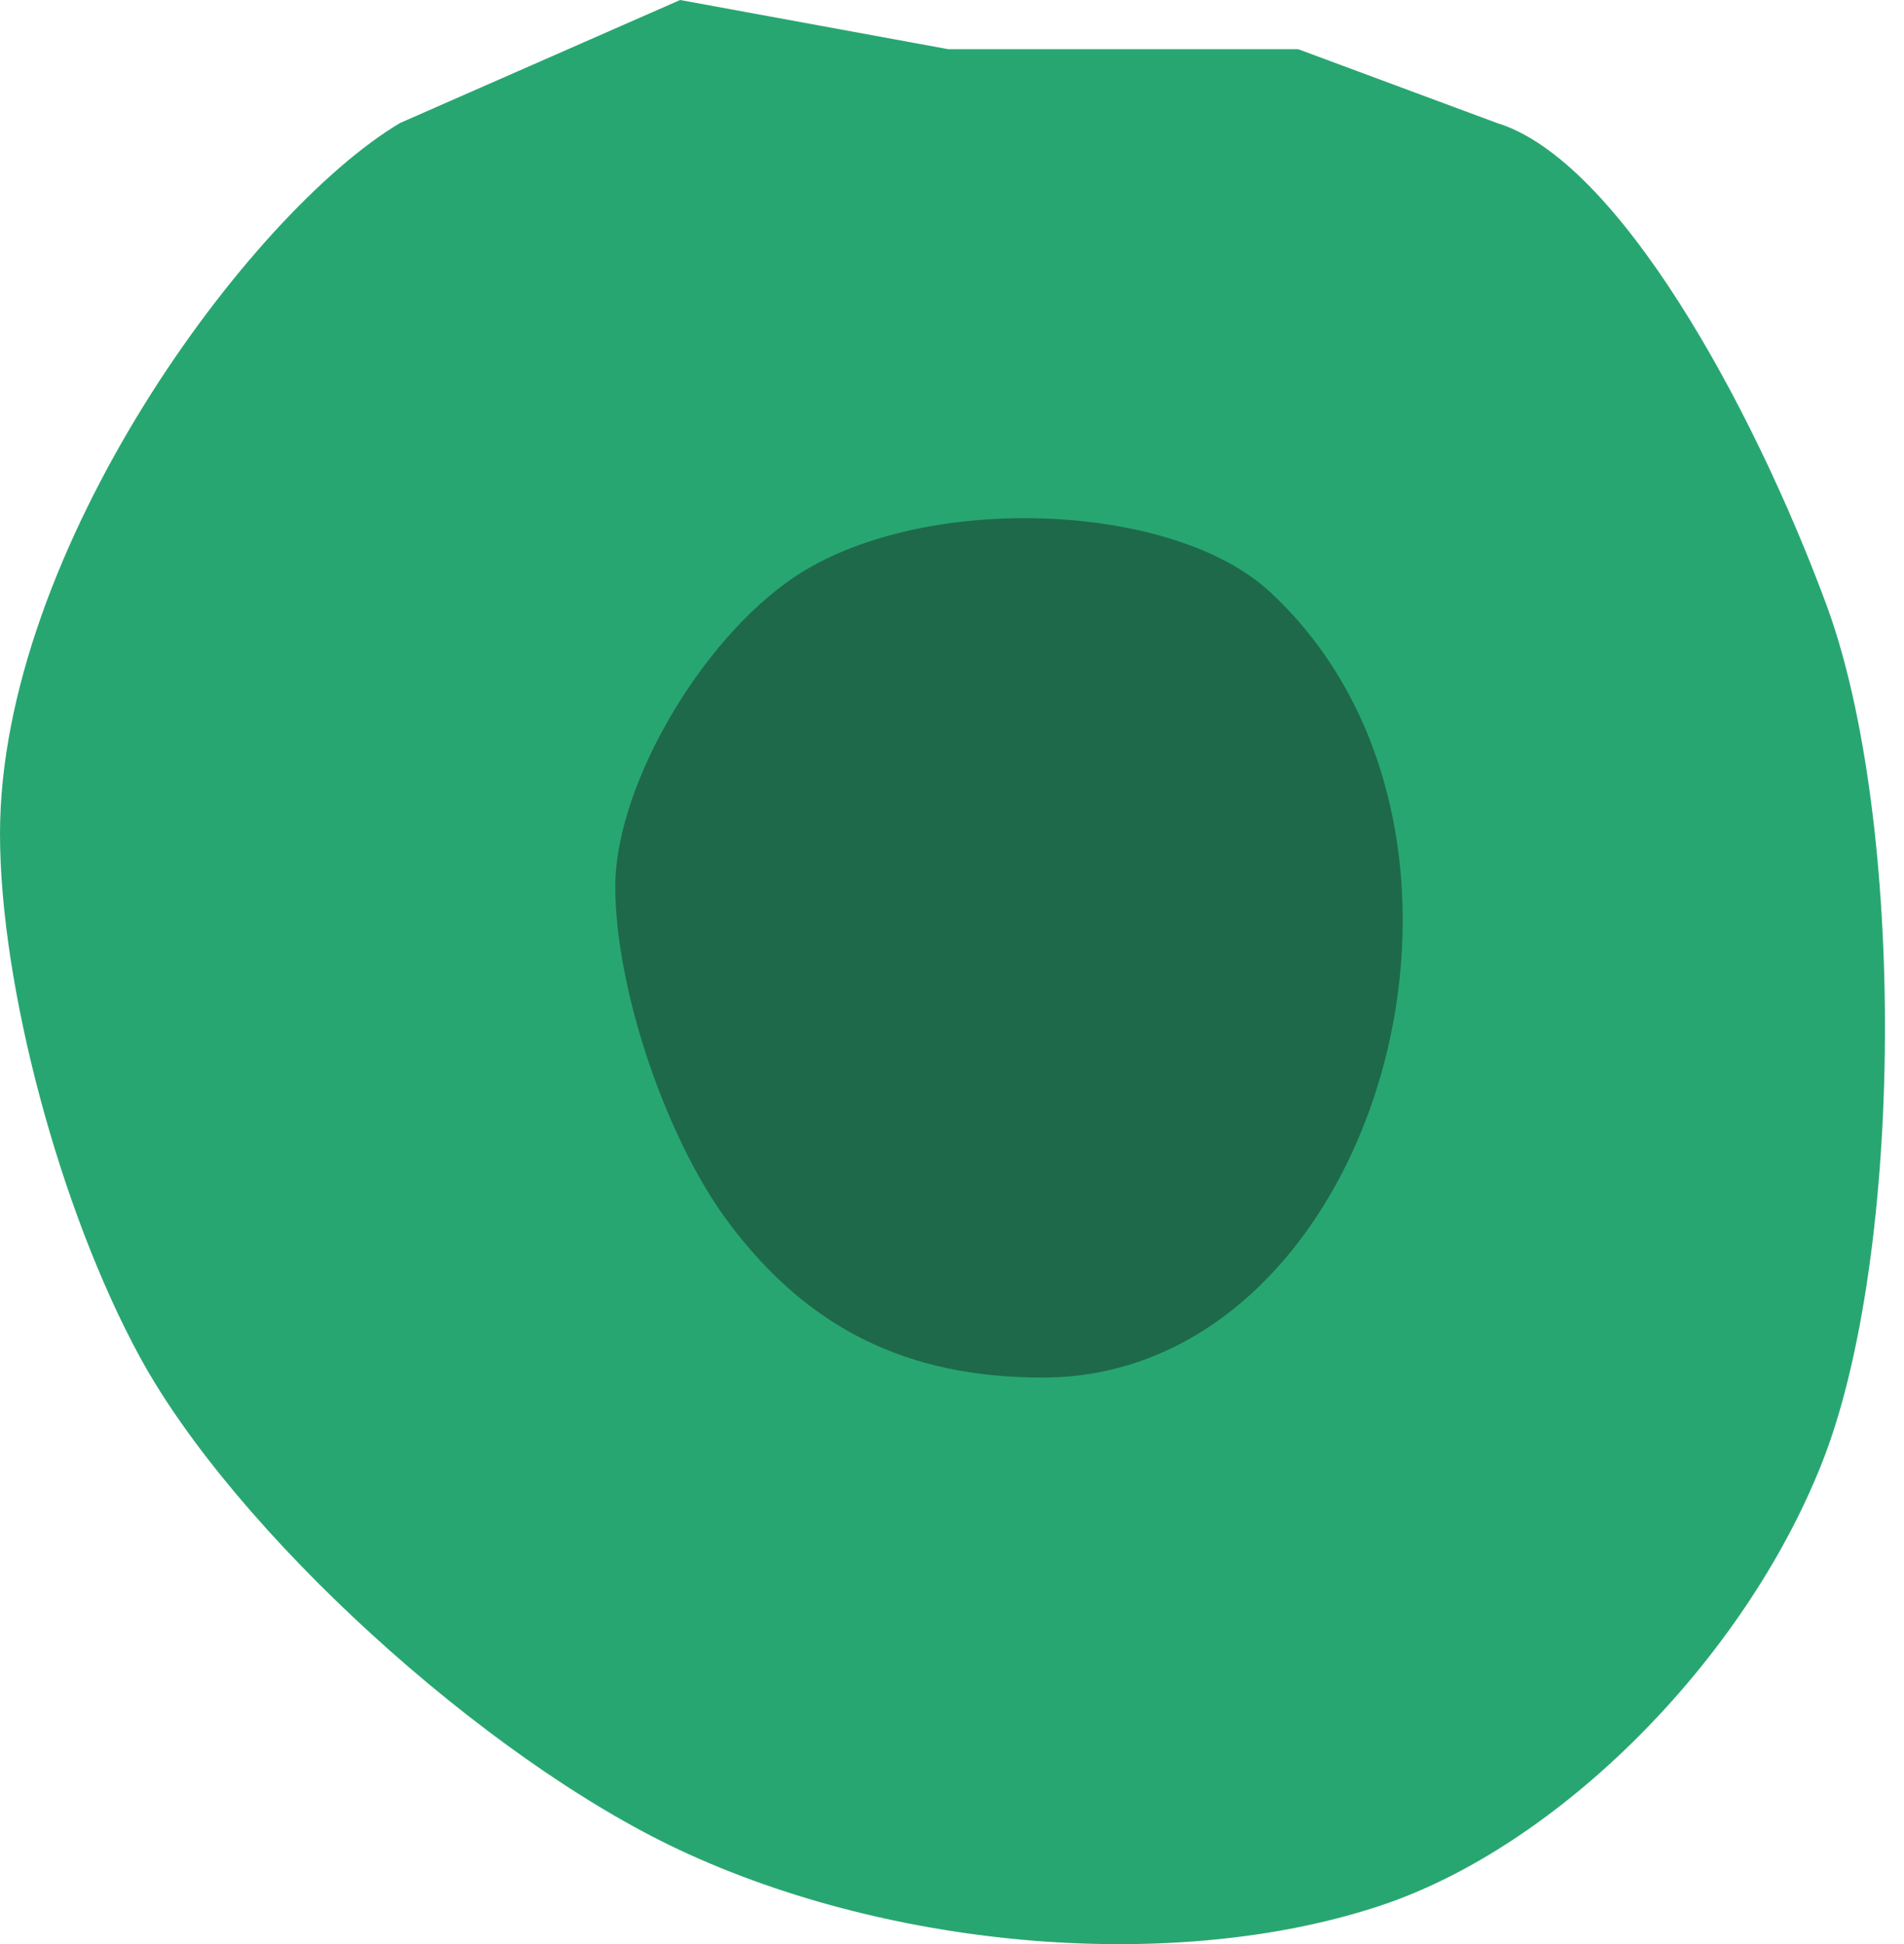
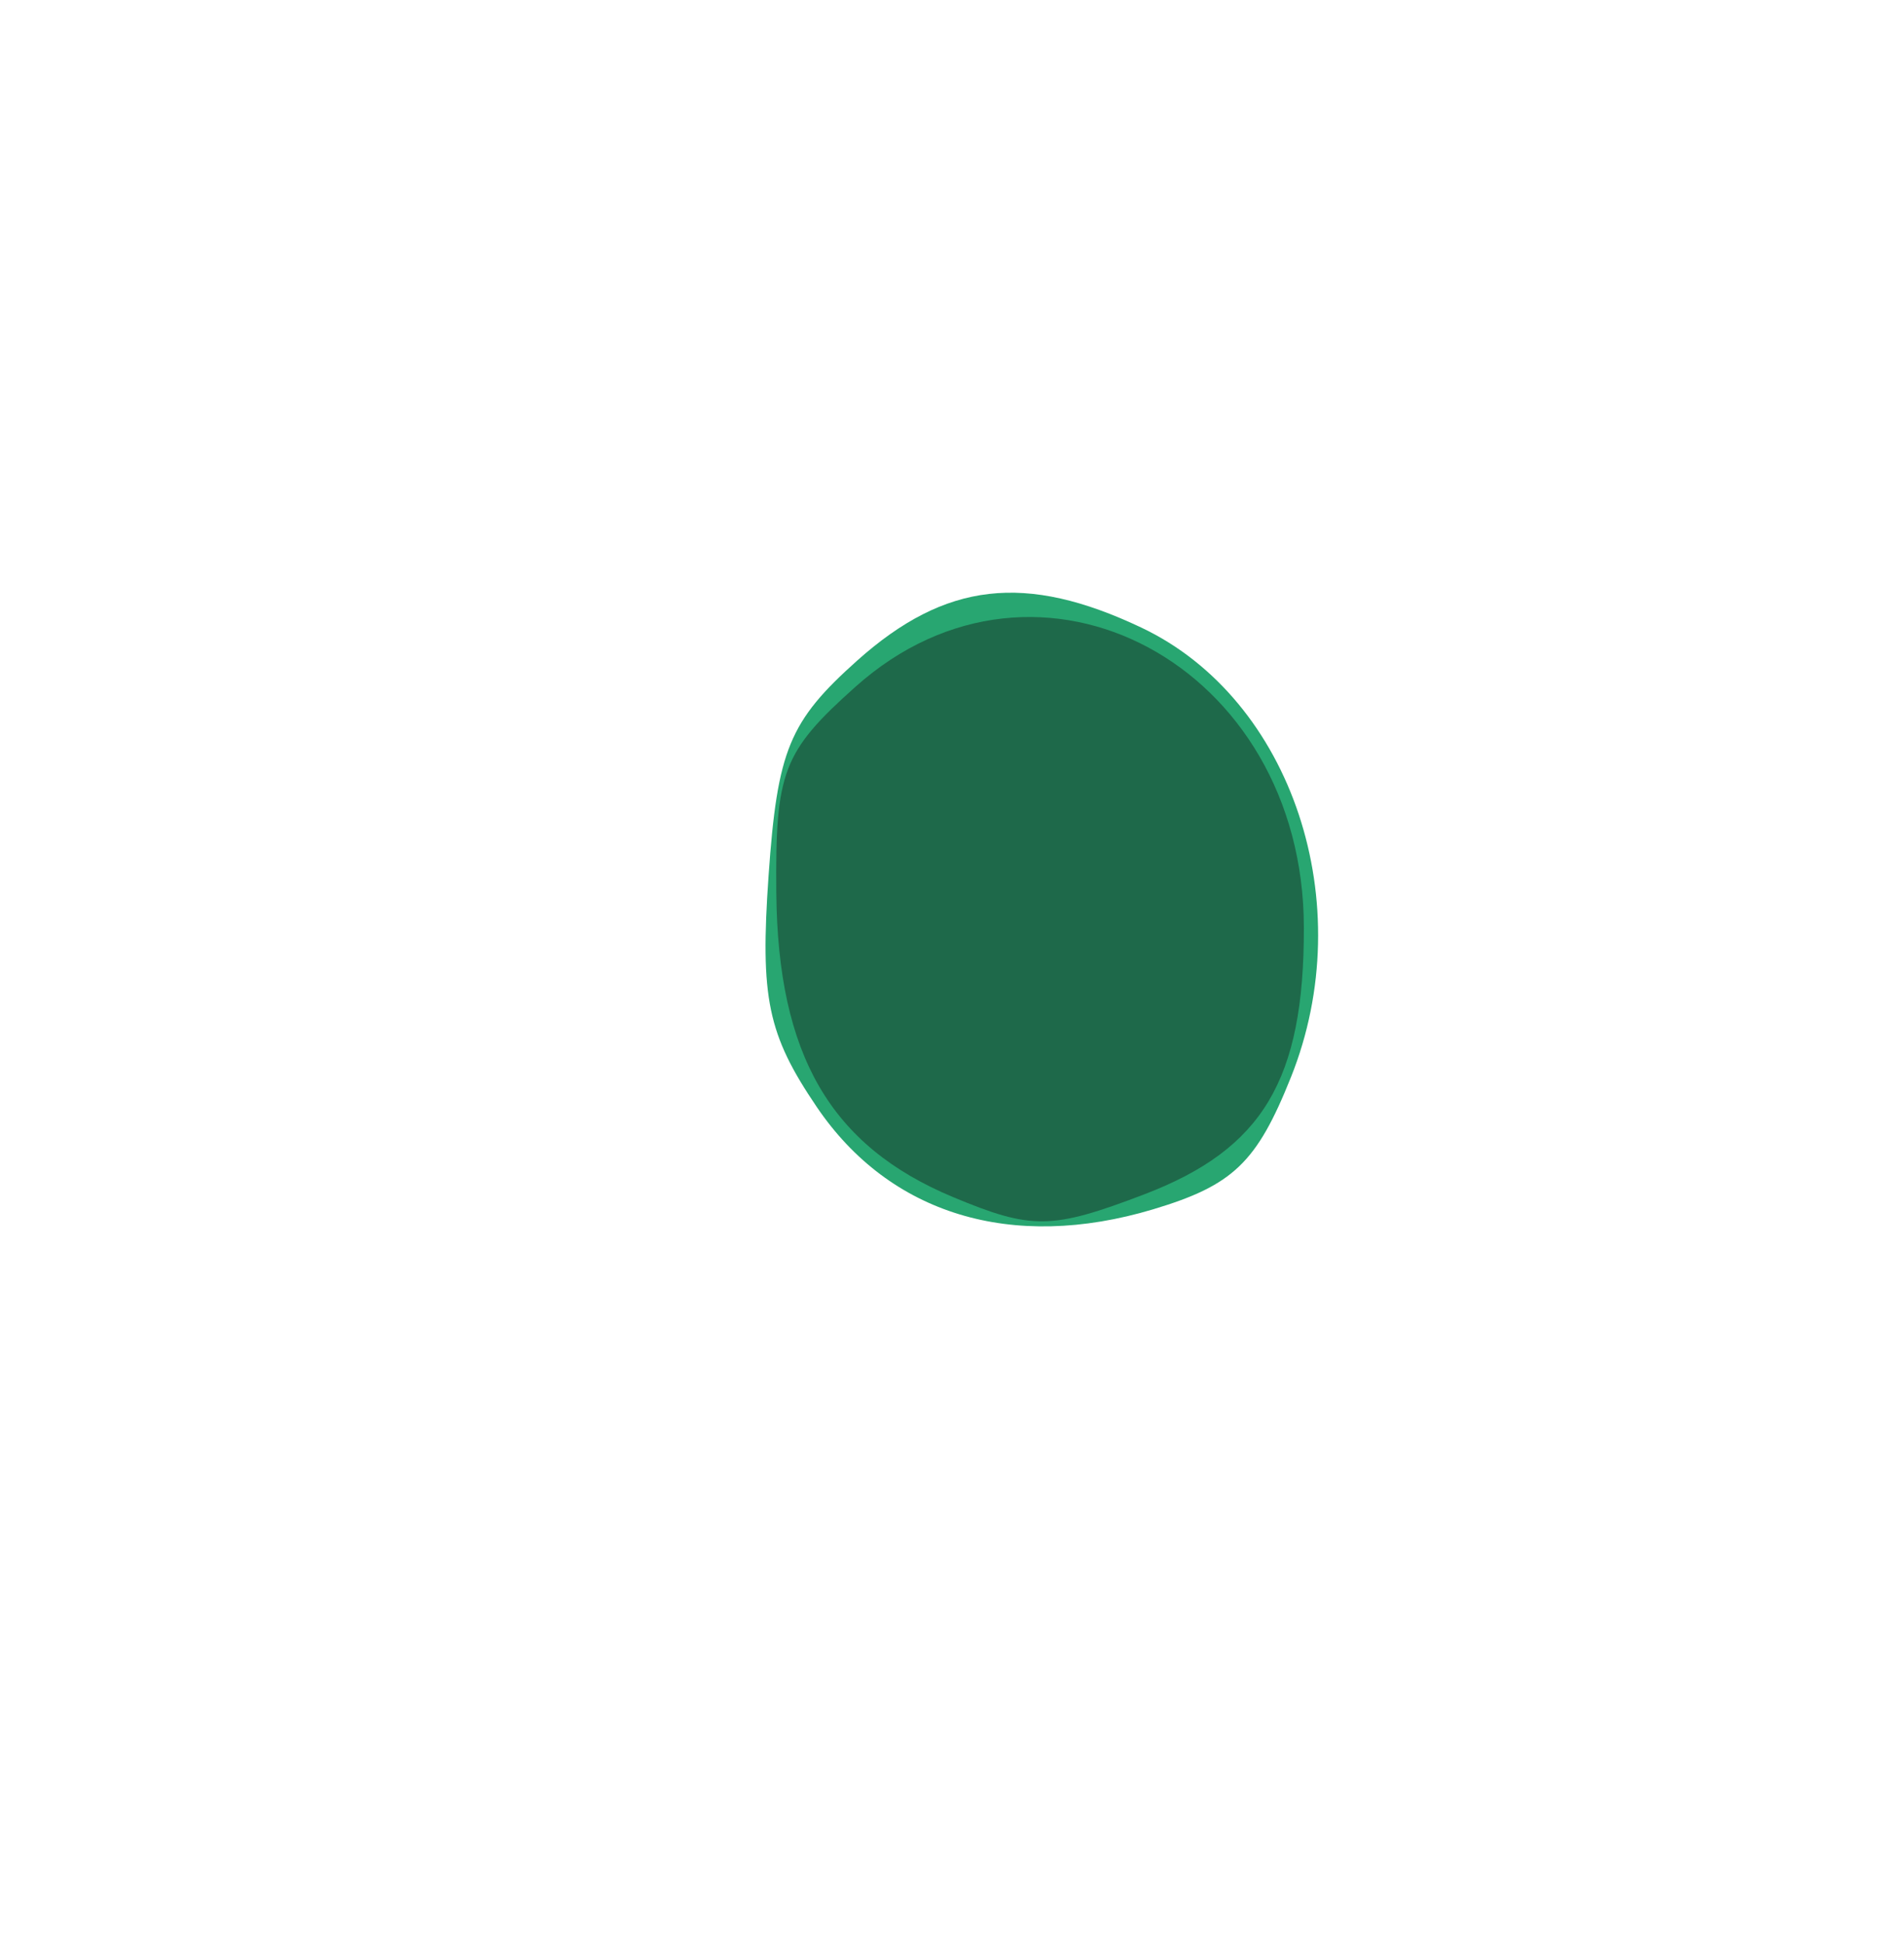
<svg xmlns="http://www.w3.org/2000/svg" width="47" height="48" viewBox="0 0 47 48" fill="none">
-   <path fill-rule="evenodd" clip-rule="evenodd" d="M9.877 3.036C6.145 5.256 0 13.61 0 20.586C0 24.341 1.48 29.88 3.453 33.504C5.791 37.8 11.935 43.41 16.789 45.681C22.079 48.157 29.073 48.711 34.073 47.05C38.472 45.589 43.045 41.003 44.975 36.119C47.006 30.981 47.056 20.247 45.075 14.904C43.26 10.012 39.941 3.948 36.95 3.036L32.046 1.215H23.411L16.789 0L9.877 3.036Z" fill="#28A671" />
-   <path fill-rule="evenodd" clip-rule="evenodd" d="M21.561 13.683C20.225 14.164 19.074 14.563 19.002 14.567C18.93 14.572 18.179 15.596 17.332 16.843C12.698 23.663 18.882 35.162 26.422 33.748C35.63 32.02 37.311 17.249 28.717 13.587C26.278 12.547 24.653 12.569 21.561 13.683Z" fill="#28A671" />
  <path fill-rule="evenodd" clip-rule="evenodd" d="M21.161 16.308C19.482 17.809 19.189 18.518 18.972 21.622C18.761 24.642 18.948 25.539 20.162 27.331C21.96 29.983 24.977 30.902 28.463 29.858C30.439 29.265 31.023 28.706 31.867 26.595C33.578 22.32 31.897 17.262 28.178 15.497C25.312 14.137 23.335 14.366 21.161 16.308Z" fill="#28A671" />
-   <path fill-rule="evenodd" clip-rule="evenodd" d="M19.887 14.071C17.468 15.509 15.182 19.321 15.188 21.905C15.194 24.441 16.455 28.158 18.009 30.217C19.97 32.816 22.406 34.012 25.737 34.012C33.995 34.012 37.86 20.62 31.338 14.604C28.987 12.435 23.098 12.161 19.887 14.071Z" fill="#1E694A" />
  <path fill-rule="evenodd" clip-rule="evenodd" d="M21.116 16.957C19.325 18.558 19.135 19.052 19.163 22.042C19.2 26.05 20.5 28.291 23.524 29.555C25.469 30.367 25.962 30.36 28.245 29.488C31.172 28.37 32.192 26.664 32.186 22.899C32.176 16.424 25.637 12.915 21.116 16.957Z" fill="#1E694A" />
</svg>